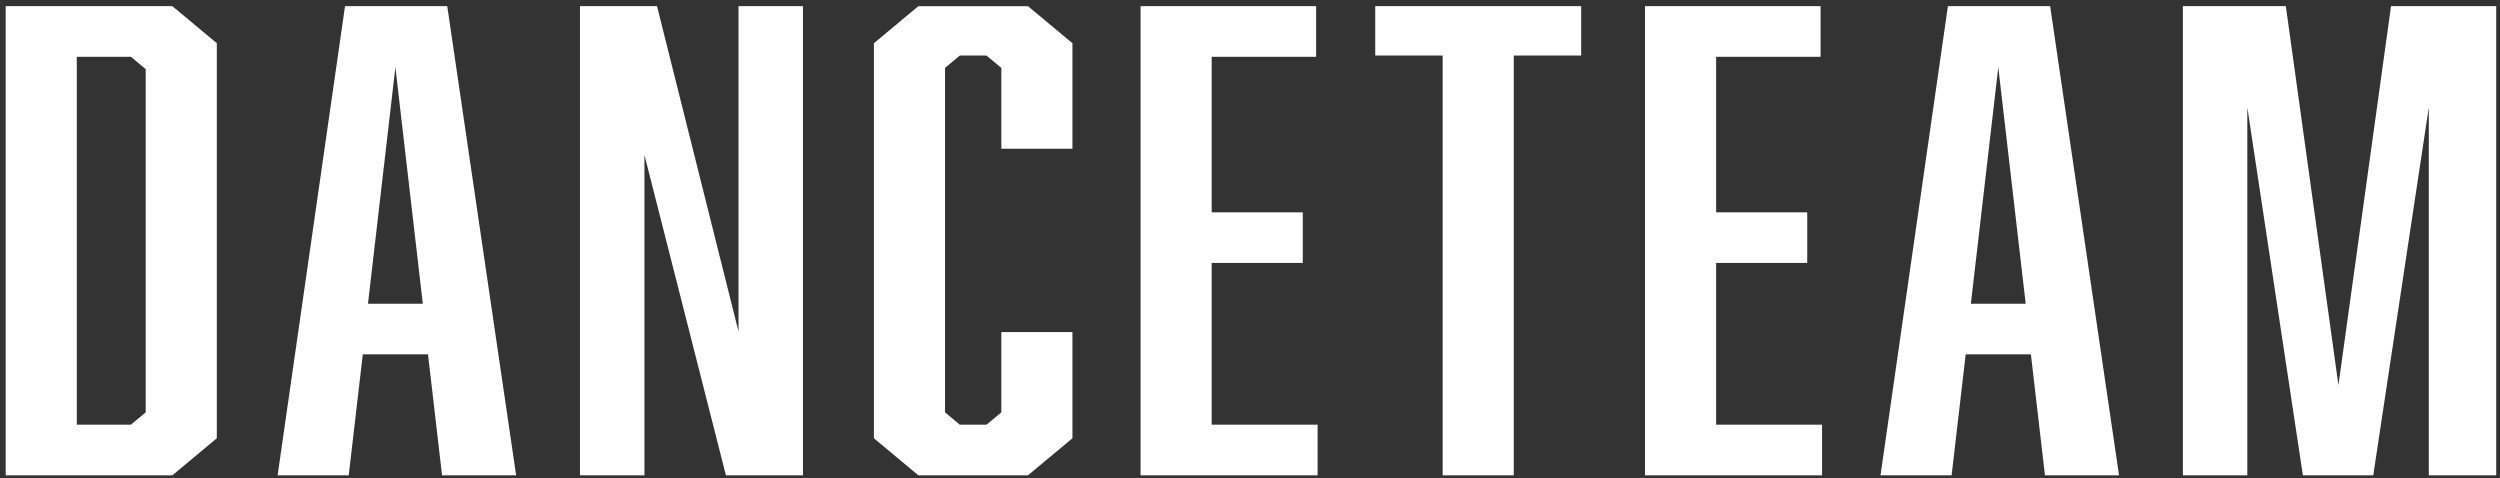
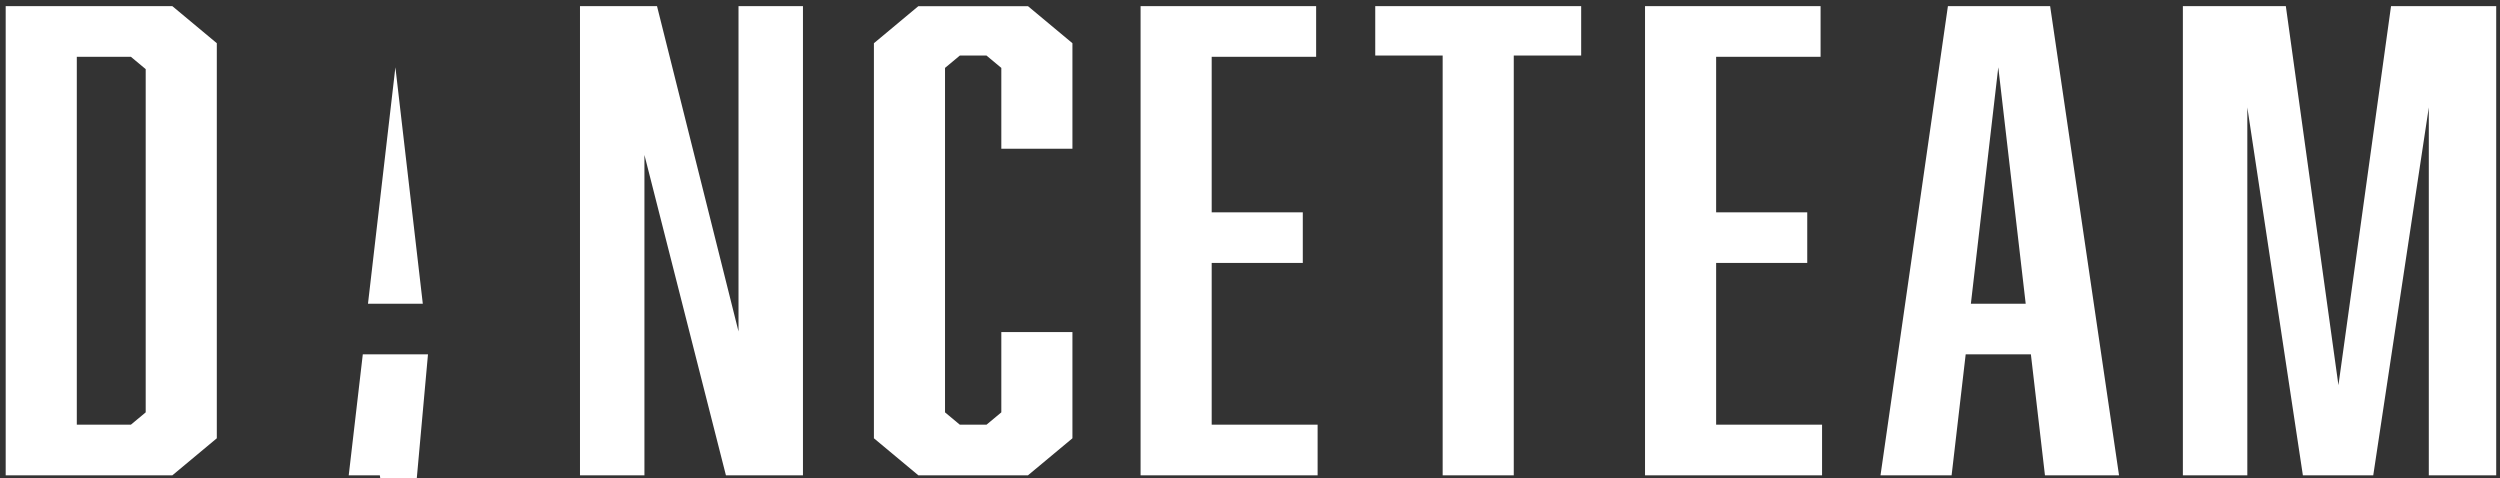
<svg xmlns="http://www.w3.org/2000/svg" width="324" height="62">
  <rect width="100%" height="100%" fill="#333333" stroke="none" />
-   <path fill-rule="evenodd" fill="#FFF" d="M314.773 61.601V13.92l-7.2 47.681h-9.12l-7.2-47.681v47.681H282.9V.799h13.345l6.816 49.122L309.877.799h13.632v60.802h-8.736zM263.202 45.92h-8.449l-1.824 15.681h-9.216L252.449.799h13.249l8.928 60.802h-9.6l-1.824-15.681zm-4.224-37.2l-3.552 30.64h7.104l-3.552-30.64zM213.195.799h22.752V7.36h-13.536v20.16h11.808v6.56h-11.808v20.961h13.728v6.56h-22.944V.799zm-17.011 60.802h-9.216V7.2h-8.736V.799h26.688V7.2h-8.736v54.401zM147.819.799h22.752V7.36h-13.536v20.16h11.808v6.56h-11.808v20.961h13.728v6.56h-22.944V.799zm-28.8 60.802l-5.76-4.8V5.6l5.76-4.801h14.208l5.76 4.801v13.68h-9.216V8.8l-1.92-1.6h-3.456l-1.92 1.6v44.641l1.92 1.6h3.456l1.92-1.6V43.04h9.216v13.761l-5.76 4.8h-14.208zM83.518 20.08v41.521h-8.352V.799h9.984L95.711 42.96V.799h8.352v60.802h-9.984L83.518 20.08zM55.467 45.92h-8.448l-1.824 15.681h-9.216L44.715.799h13.248l8.929 60.802h-9.601L55.467 45.92zm-4.224-37.2l-3.552 30.64h7.104L51.243 8.72zM.737 61.601V.799h21.601l5.76 4.801v51.201l-5.76 4.8H.737zM18.882 8.96l-1.92-1.6H9.954v47.681h7.008l1.92-1.6V8.96z" />
+   <path fill-rule="evenodd" fill="#FFF" d="M314.773 61.601V13.92l-7.2 47.681h-9.12l-7.2-47.681v47.681H282.9V.799h13.345l6.816 49.122L309.877.799h13.632v60.802h-8.736zM263.202 45.92h-8.449l-1.824 15.681h-9.216L252.449.799h13.249l8.928 60.802h-9.6l-1.824-15.681zm-4.224-37.2l-3.552 30.64h7.104l-3.552-30.64zM213.195.799h22.752V7.36h-13.536v20.16h11.808v6.56h-11.808v20.961h13.728v6.56h-22.944V.799zm-17.011 60.802h-9.216V7.2h-8.736V.799h26.688V7.2h-8.736v54.401zM147.819.799h22.752V7.36h-13.536v20.16h11.808v6.56h-11.808v20.961h13.728v6.56h-22.944V.799zm-28.8 60.802l-5.76-4.8V5.6l5.76-4.801h14.208l5.76 4.801v13.68h-9.216V8.8l-1.92-1.6h-3.456l-1.92 1.6v44.641l1.92 1.6h3.456l1.92-1.6V43.04h9.216v13.761l-5.76 4.8h-14.208zM83.518 20.08v41.521h-8.352V.799h9.984L95.711 42.96V.799h8.352v60.802h-9.984L83.518 20.08zM55.467 45.92h-8.448l-1.824 15.681h-9.216h13.248l8.929 60.802h-9.601L55.467 45.92zm-4.224-37.2l-3.552 30.64h7.104L51.243 8.72zM.737 61.601V.799h21.601l5.76 4.801v51.201l-5.76 4.8H.737zM18.882 8.96l-1.92-1.6H9.954v47.681h7.008l1.92-1.6V8.96z" />
</svg>